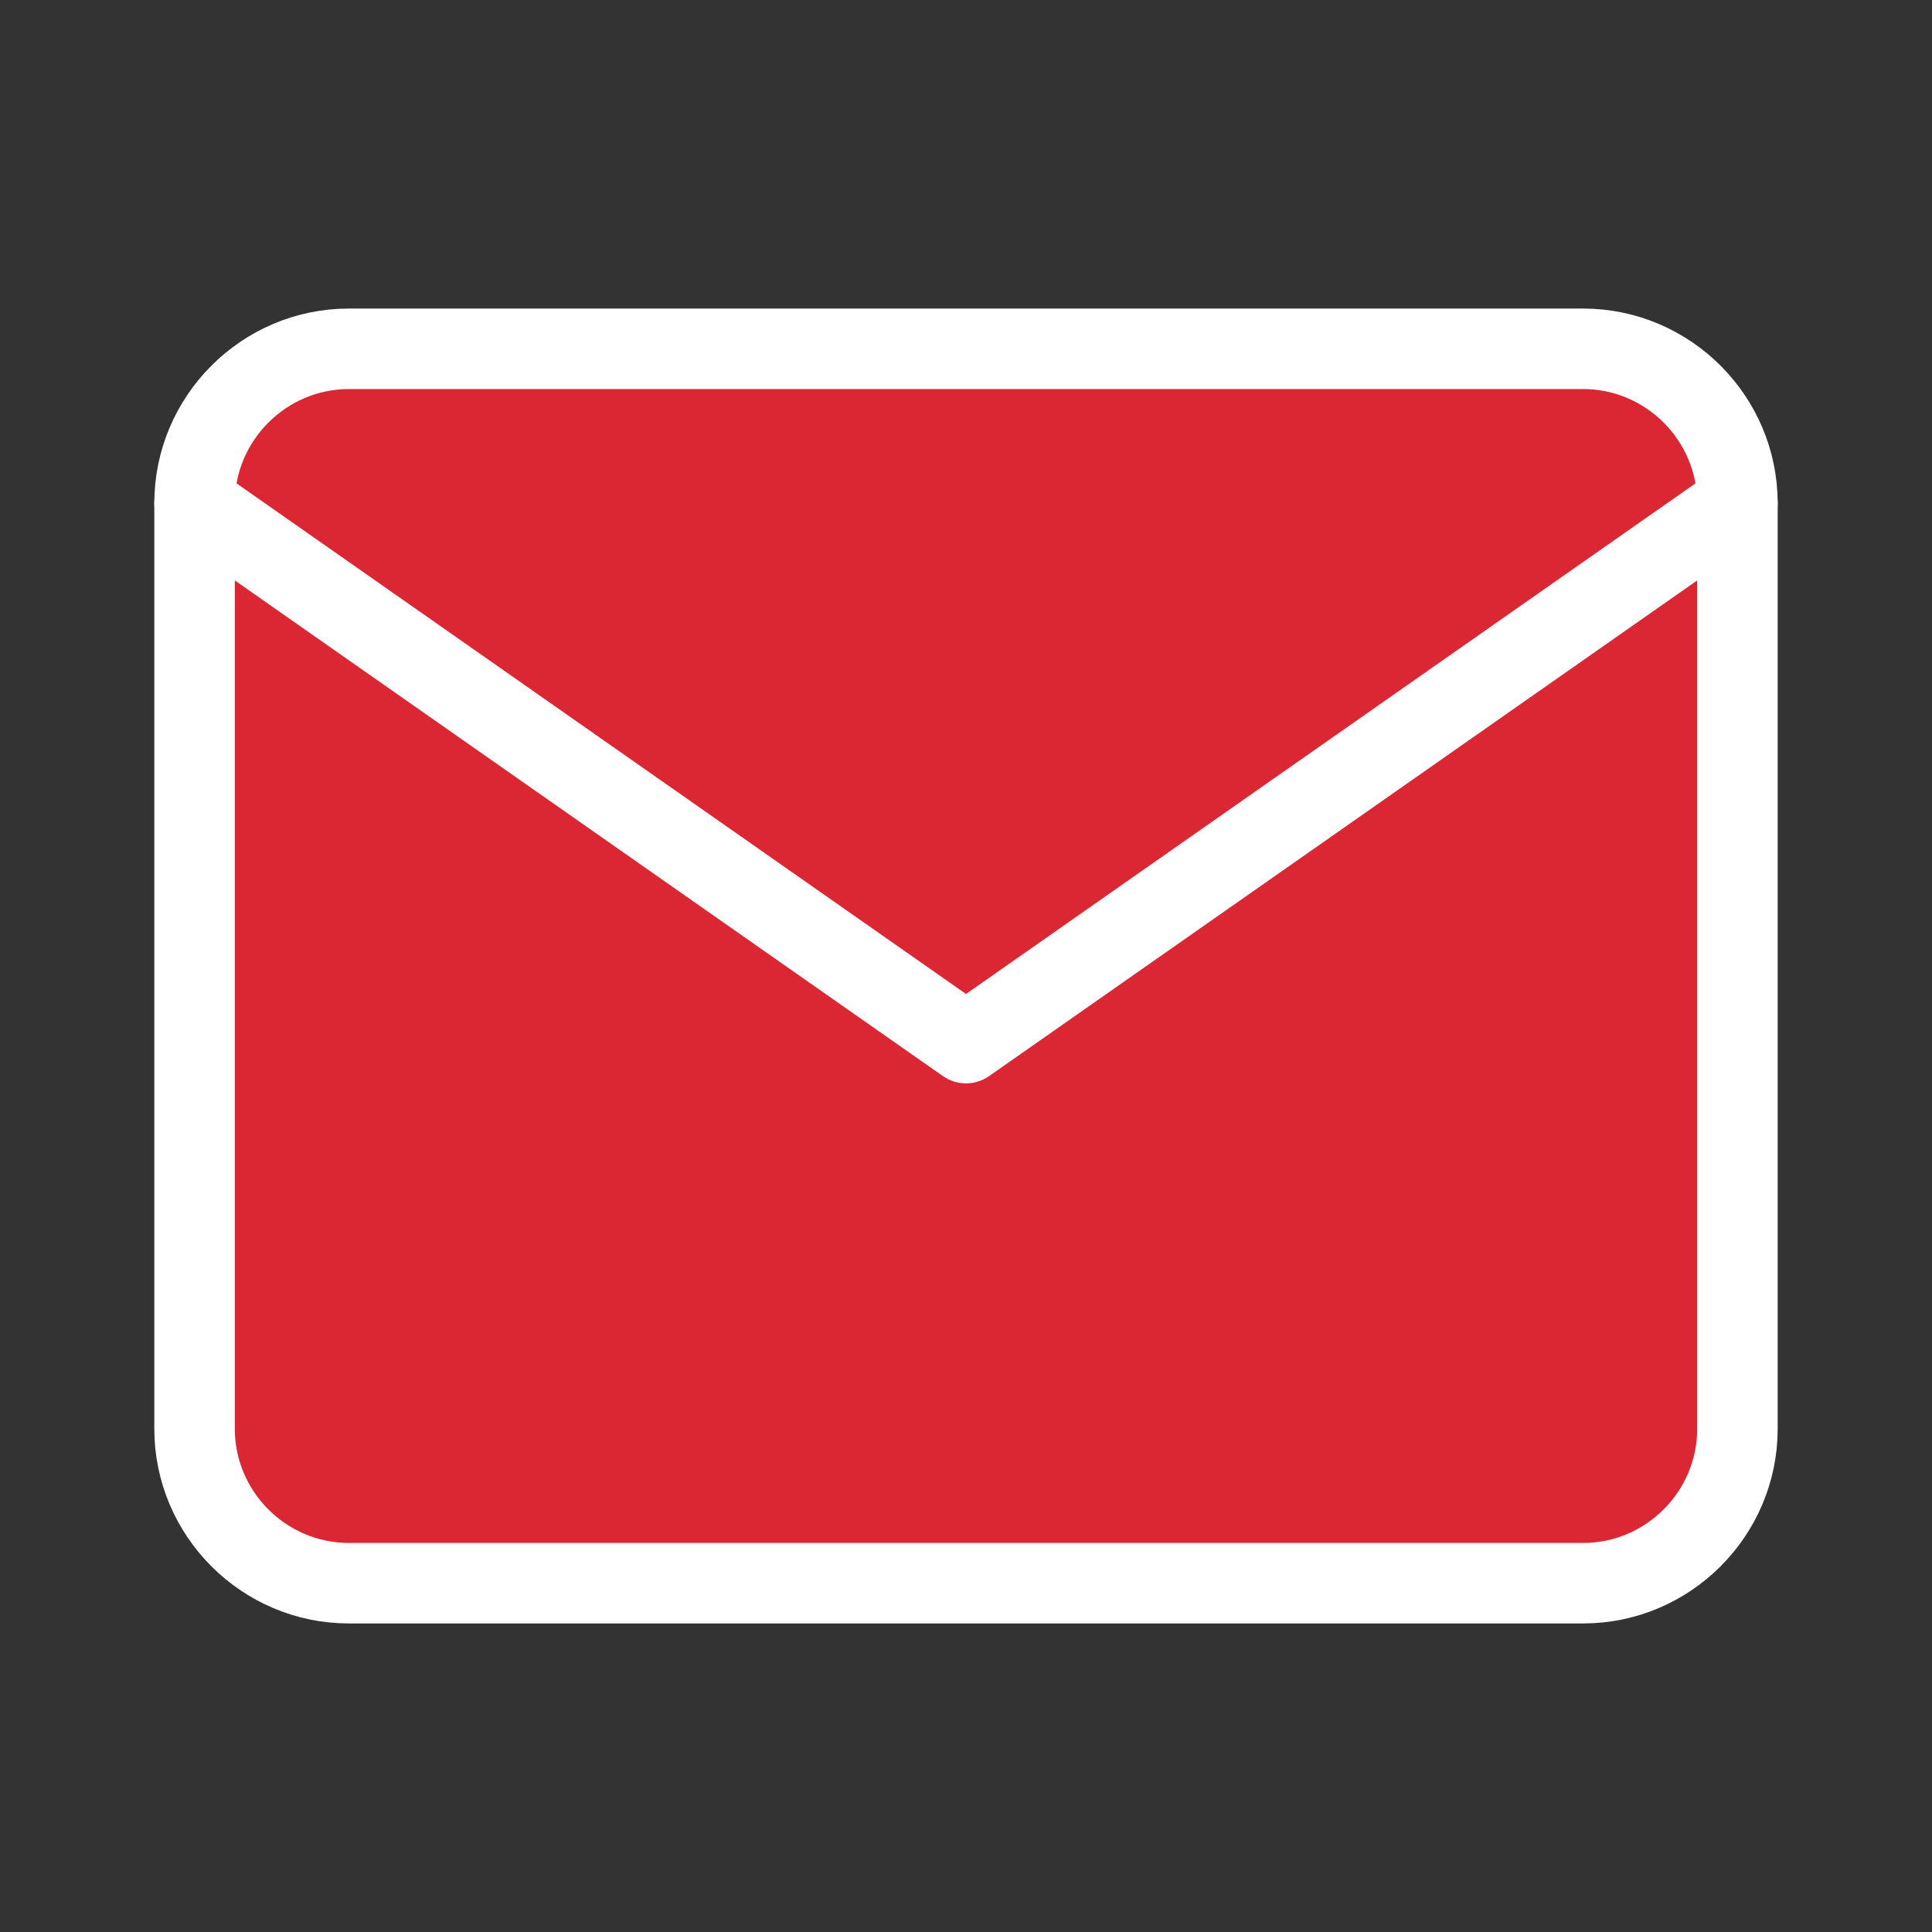
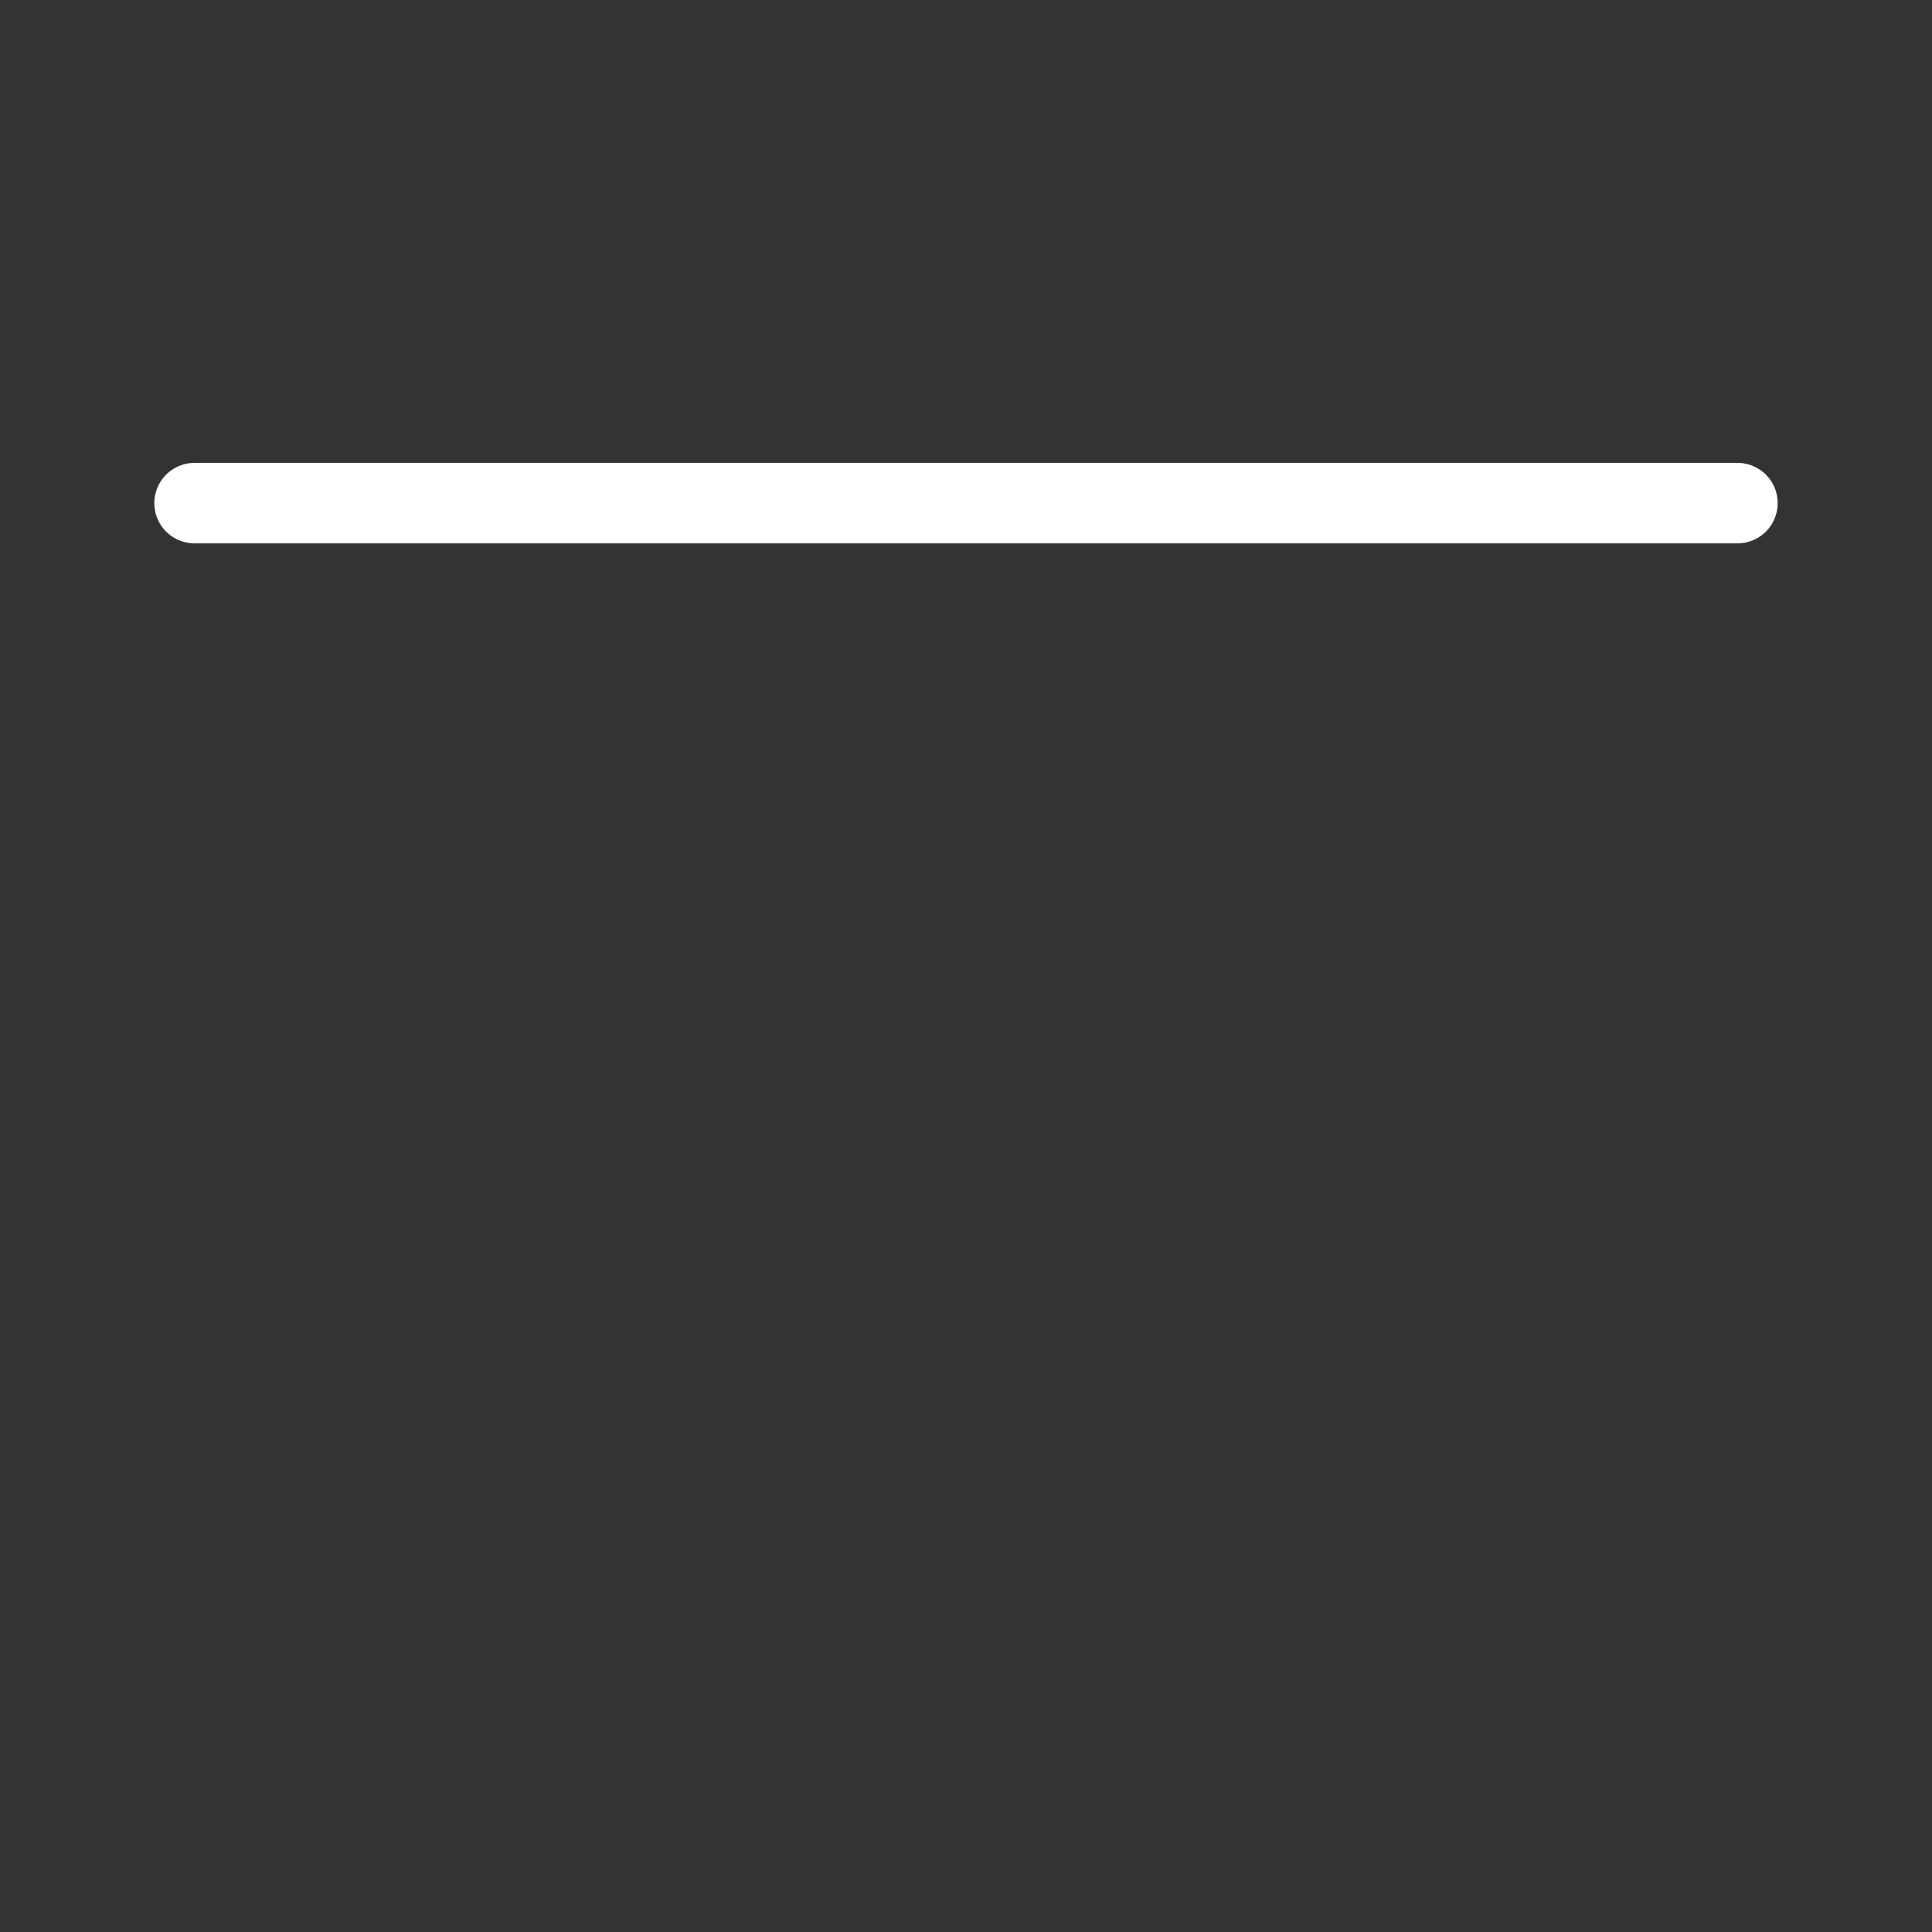
<svg xmlns="http://www.w3.org/2000/svg" width="24" height="24" viewBox="0 0 24 24" fill="none">
  <rect x="0" y="0" width="24" height="24" fill="#333333" stroke="none" />
  <g id="mail 3" clip-path="url(#clip0_71_572)">
-     <path id="Vector" d="M4.333 4.333H19.666C20.721 4.333 21.583 5.196 21.583 6.25V17.75C21.583 18.804 20.721 19.667 19.666 19.667H4.333C3.279 19.667 2.417 18.804 2.417 17.75V6.25C2.417 5.196 3.279 4.333 4.333 4.333Z" fill="#DB2633" stroke="white" stroke-linecap="round" stroke-linejoin="round" />
-     <path id="Vector_2" d="M21.583 6.25L12 12.958L2.417 6.25" stroke="white" stroke-linecap="round" stroke-linejoin="round" />
+     <path id="Vector_2" d="M21.583 6.25L2.417 6.25" stroke="white" stroke-linecap="round" stroke-linejoin="round" />
  </g>
  <defs>
    <clipPath id="clip0_71_572">
      <rect width="23" height="23" fill="white" transform="translate(0.5 0.5)" />
    </clipPath>
  </defs>
</svg>